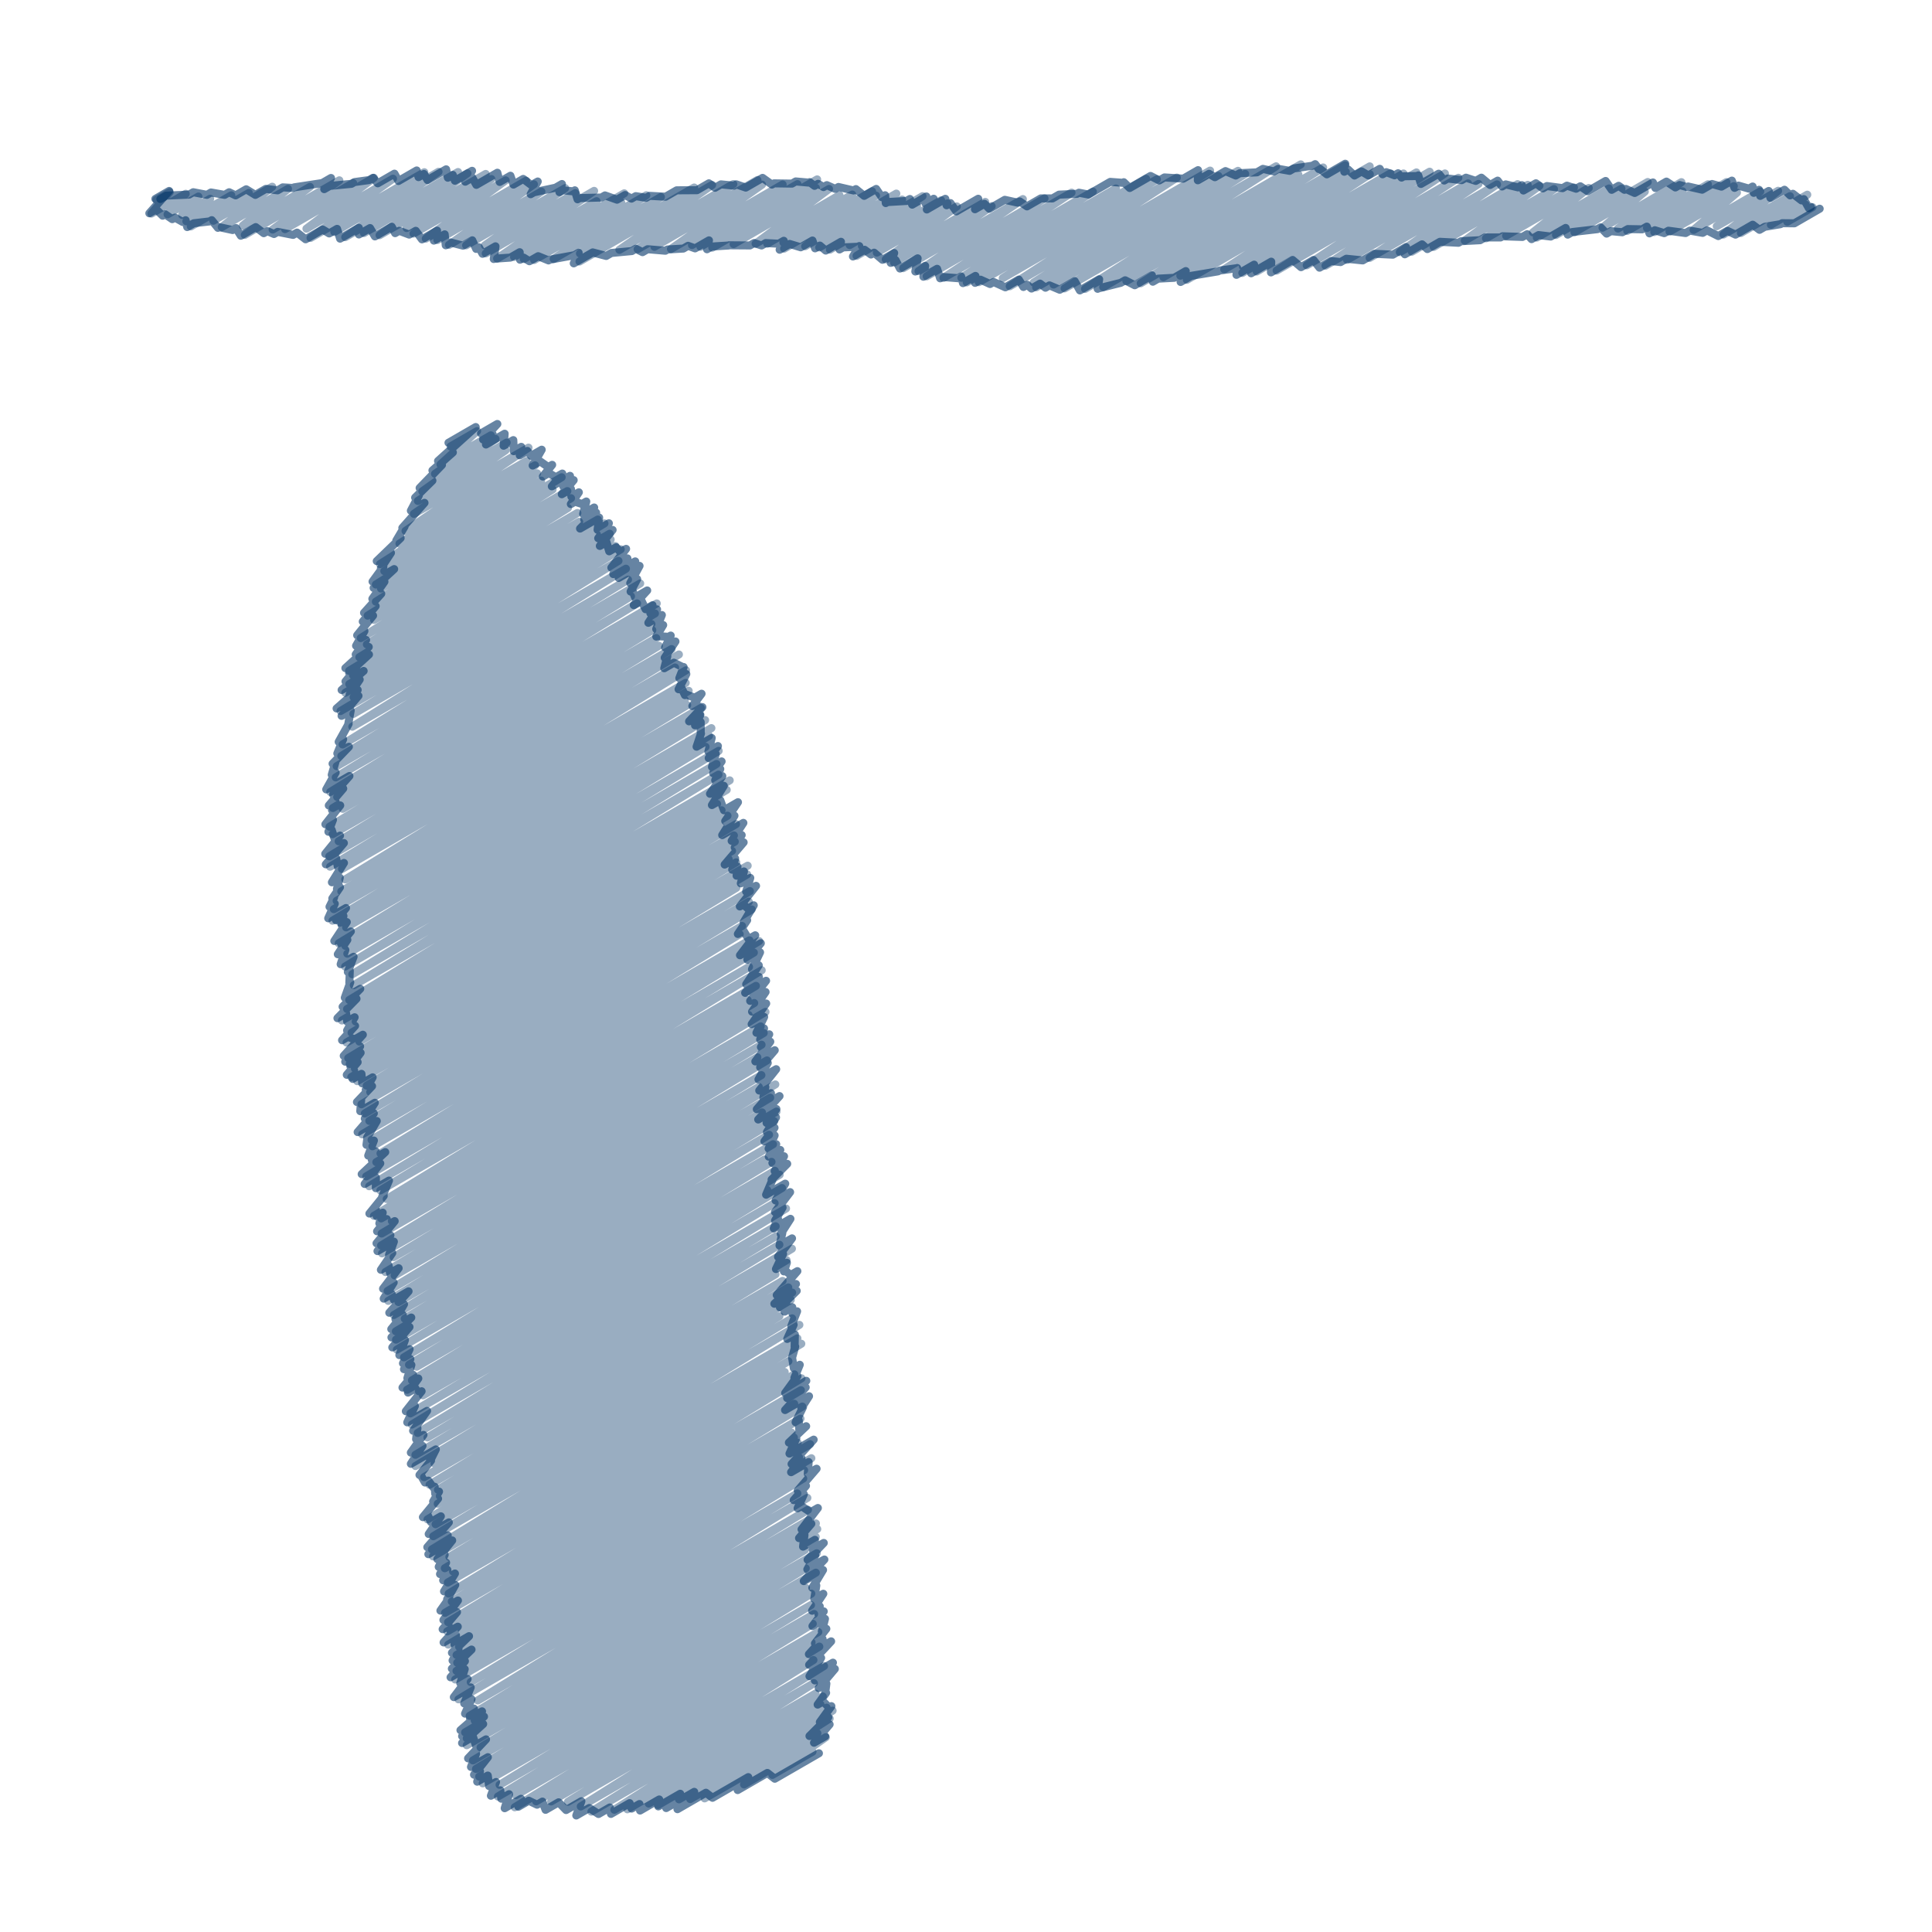
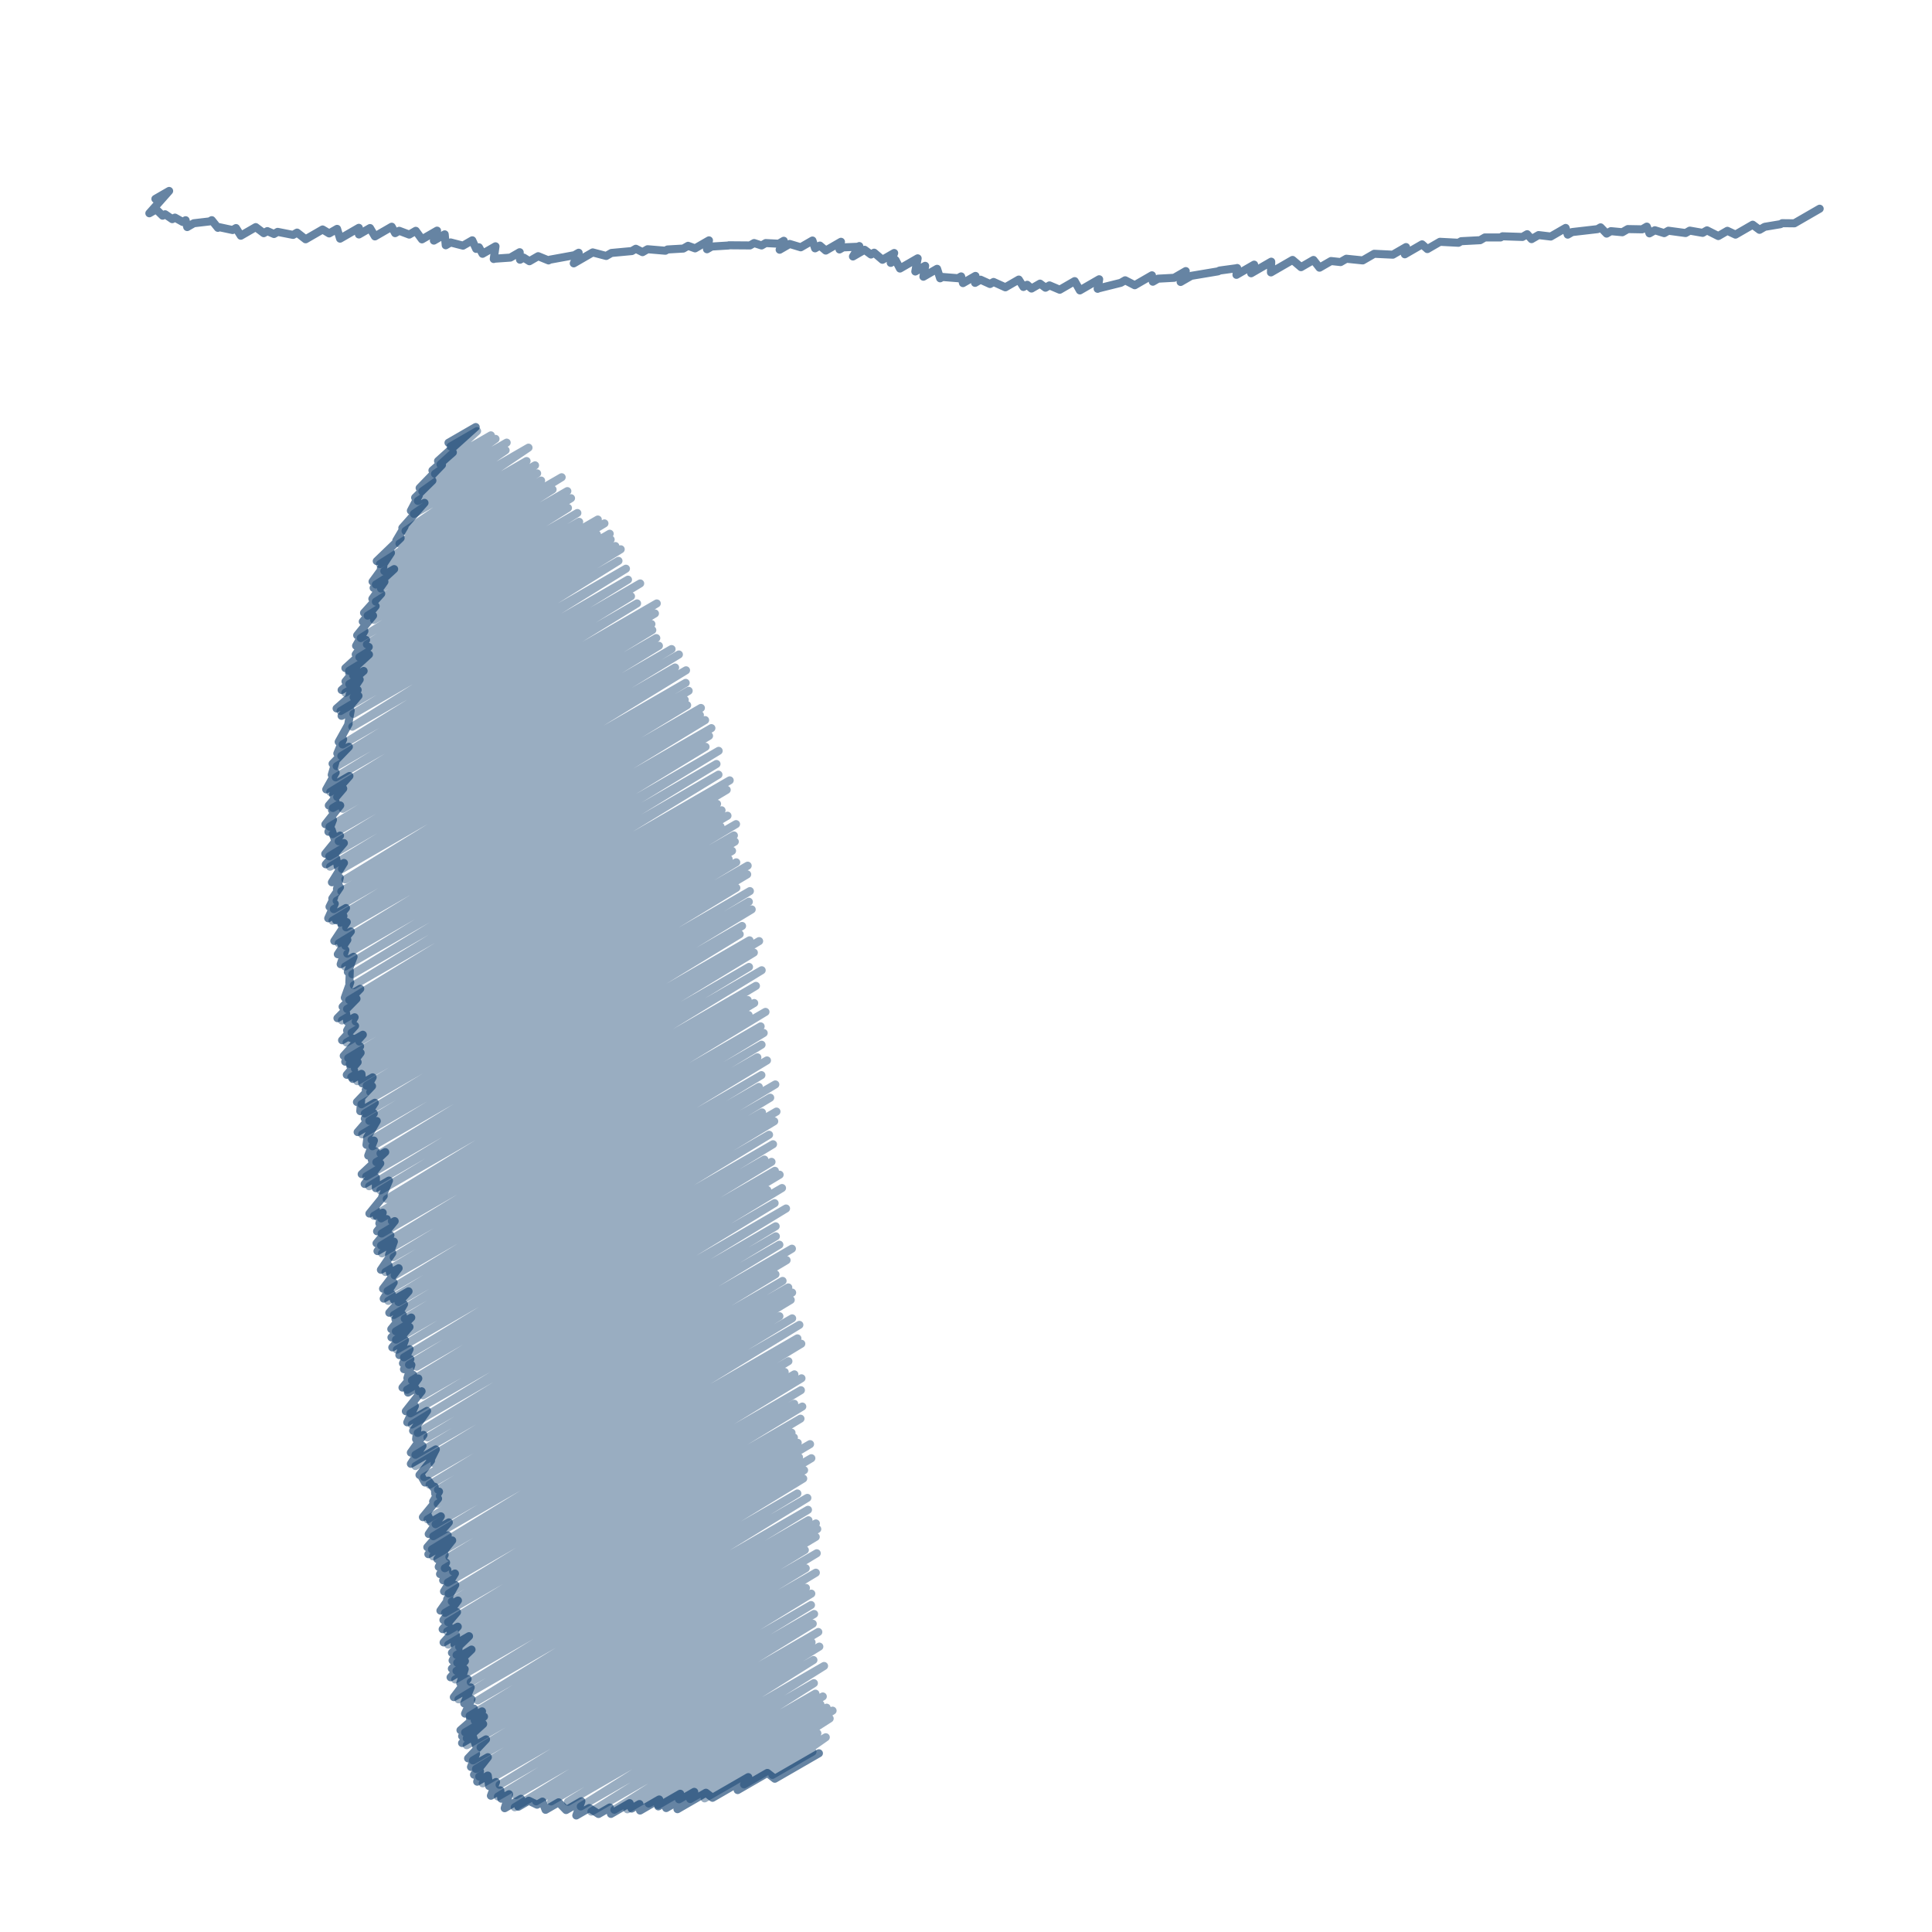
<svg xmlns="http://www.w3.org/2000/svg" version="1.0" id="Layer_1" x="0px" y="0px" width="720px" height="720px" viewBox="0 0 720 720" enable-background="new 0 0 720 720" xml:space="preserve">
  <g>
    <g>
      <polyline opacity="0.4" fill="none" stroke="#003366" stroke-width="3" stroke-linecap="round" stroke-linejoin="round" enable-background="new    " points="    167.904,166.374 177.799,160.662 164.141,173.086 182.934,162.236 162.11,176.58 184.669,163.555 157.382,183.101     188.825,164.948 155.724,186.678 188.43,167.795 154.232,191.495 196.961,166.826 151.129,197.859 196.242,171.813     148.874,202.584 199.398,173.414 141.596,210.222 200.17,176.405 143.223,212.825 201.655,179.09 140.071,217.832     209.318,177.852 141.992,219.331 205.931,182.416 140.072,224.226 211.436,183.023 137.008,229.428 212.802,185.668     139.393,231.02 211.668,189.292 134.446,237.787 215.166,191.183 136.724,240.146 215.841,194.468 133.92,244.917 222.788,193.61     130.122,249.984 225.259,195.057 131.57,251.637 222.446,199.17 130.167,254.943 227.22,198.909 128.689,258.16 227.575,201.068     131.764,259.82 229.325,203.494 126.91,264.983 231.323,204.701 131.698,266.048 230.49,209.01 131.298,270.812 233.268,211.94     127.672,277.437 234.043,216.024 127.202,281.736 238.579,217.433 125.479,285.535 235.158,222.212 125.119,289.708     237.417,224.872 123.085,295.132 244.76,224.884 125.656,296.989 244.082,228.616 124.057,301.108 242.769,232.569     127.727,301.425 243.093,234.818 122.818,308.091 244.58,237.792 123.95,310.871 245.556,240.662 126.21,313.516 250.273,241.888     122.723,319.124 253.007,243.904 123.008,322.993 251.594,248.754 127.457,323.823 255.666,249.801 128.678,327.729     255.542,254.484 127.188,332.194 256.649,257.449 125.454,335.711 255.189,260.809 124.406,338.815 256.08,262.793     123.908,343.108 261.208,263.837 126.809,343.842 260.835,266.462 128.99,345.604 262.78,268.36 126.228,351.542 265.119,271.353     128.713,352.479 264.24,274.232 129.43,355.396 262.945,278.311 128.614,360.194 267.826,279.82 131.284,363.075 267.018,284.709     131.848,367.149 267.752,288.685 130.157,372.674 271.938,290.817 129.345,376.034 270.821,294.353 127.421,380.3     267.227,299.583 132.555,380.688 268.902,301.967 131.019,384.871 271.111,303.989 129.147,388.512 268.535,308.036     133.944,388.162 274.301,307.126 129.774,394.323 273.503,311.341 130.328,396.504 273.836,313.649 132.263,398.235     272.811,317.09 130.909,401.396 271.563,320.189 133.131,402.914 274.378,321.364 136.666,404.581 278.637,322.613     137.983,406.959 278.458,325.855 134.7,411.53 274.411,330.869 135.944,414.945 279.464,332.084 137.632,417.712 279.074,336.05     134.962,422.733 280.138,338.916 138.472,424.79 276.55,345.071 138.798,427.178 275.666,348.157 141.802,429.828     279.323,350.431 140.241,433.095 282.906,350.727 136.475,438.406 280.938,355 137.585,442.072 279.138,360.347 141.751,443.632     283.86,361.585 144.114,446.843 281.713,367.399 139.358,453.098 278.646,372.68 142.059,454.062 281.071,373.803     146.031,455.037 278.989,378.273 142.218,459.699 285.274,377.106 142.015,464.169 283.471,382.5 142.368,467.085     284.606,384.964 146.677,468.508 283.812,389.333 143.646,474.051 282.247,394.029 147.063,475.305 285.826,395.189     144.454,481.092 283.754,400.667 144.698,484.798 282.799,405.065 148.494,485.221 288.941,404.133 146.776,490.057     287.032,409.08 150.838,491.426 283.976,414.56 147.525,496.143 289.37,414.248 147.583,499.245 288.533,417.867 147.9,502.969     286.606,422.887 150.529,505.843 288.088,426.424 152.433,508.588 284.862,432.13 155.293,509.335 287.524,432.991     153.522,514.422 288.779,436.331 151.702,517.941 290.548,437.778 156.106,518.456 285.946,443.492 157.599,520.015     291.438,442.742 152.954,526.739 288.678,448.379 153.48,530.89 292.936,450.375 155.665,534.021 289.069,456.999     159.311,535.697 289.141,460.74 154.827,542.163 290.451,463.86 154.833,546.349 295.127,465.35 161.924,545.39 293.135,469.635     158.043,550.496 288.998,474.89 160.094,553.309 291.64,477.36 163.219,555.163 293.77,479.789 163.907,557.516 295.208,481.709     163.132,560.389 294.684,484.438 159.323,566.221 290.465,490.506 162.332,568.03 295.212,491.312 161.483,572.503     297.905,493.739 160.965,577.406 297.169,498.769 161.357,580.021 298.621,500.771 167.474,580.232 293.818,507.288     165.765,584.43 292.43,511.3 168.838,585.624 296.045,512.181 166.877,589.754 298.691,513.651 167.203,593.878 298.473,518.089     168.354,596.836 295.982,523.15 165.854,601.048 298.991,524.182 166.97,604.532 298.317,528.699 166.681,607.971     294.977,533.898 171.971,607.229 295.862,535.7 167.043,612.896 297.291,537.699 171.09,613.704 301.886,538.188 170.151,616.759     297.77,543.078 170.384,619.642 302.37,543.439 170.122,622.689 299.665,547.896 169.637,625.894 299.34,551.01 175.422,626.854     297.159,556.569 170.854,633.286 300.88,558.216 178.072,633.693 301.113,562.656 175.038,639.443 301.292,566.55     176.896,641.158 304.059,567.74 173.332,645.604 304.566,569.834 173.953,647.828 304.001,572.744 173.937,650.389     299.942,577.64 179.088,651.195 304.379,578.858 176.258,656.056 300.28,584.452 177.391,659.217 304.041,586.095     178.585,662.071 300.348,591.771 179.902,664.597 302.35,593.901 186.174,665.157 302.241,598.146 185.556,669.521     303.398,601.485 192.241,669.001 302.894,605.115 191.827,673.518 304.964,608.197 199.811,671.292 302.449,612.034     205.39,671.343 305.34,613.637 211.672,671.458 303.142,618.646 216.431,673.213 307.103,620.863 220.392,675.143     303.313,627.268 228.945,674.436 303.885,631.169 233.797,674.271 306.633,632.22 241.768,672.134 305.757,635.189     245.204,672.693 308.063,636.401 253.045,670.552 310.28,637.507 257.22,670.454 309.194,640.446 262.583,670.2 304.608,645.938     277.284,665.007 307.746,647.419 287.834,661.454 302.802,652.812   " />
      <g>
-         <polyline opacity="0.6" fill="none" stroke="#003366" stroke-width="3" stroke-linecap="round" stroke-linejoin="round" enable-background="new    " points="     179.257,161.517 185.342,158.004 180.026,163.793 183.575,161.744 181.104,165.654 188.071,161.632 187.679,166.106      191.294,164.019 191.467,168.138 194.254,166.529 193.696,169.682 196.529,168.046 197.938,169.862 201.876,167.588      198.513,173.486 201.243,171.91 204.328,174.061 205.77,173.229 202.302,177.587 204.541,176.295 207.156,177.862      209.548,176.48 205.653,181.238 212.422,177.33 209.881,181.194 213.793,178.935 209.369,184.188 212.779,182.218      212.939,185.077 215.718,183.473 212.736,187.852 214.289,186.956 216.878,187.828 218.492,186.896 217.312,191.508      221.426,189.132 217.704,193.61 222.156,191.039 216.169,196.983 223.285,192.875 222.7,197.441 226.911,195.009      222.935,200.587 228.299,197.49 223.54,203.458 226.024,202.023 227.037,205.455 229.634,203.955 231.221,205.763      233.324,204.549 227.838,211.556 233.825,208.099 228.547,213.942 236.733,209.216 230.566,215.377 238.341,210.888      234.868,217.299 237.455,215.806 235.009,220.455 235.689,220.062 236.674,222.656 241.189,220.049 236.186,225.514      239.06,223.854 240.589,227.035 243.175,225.542 242.364,228.546 244.872,227.098 241.627,232.1 246.653,229.198      244.556,234.428 247.145,232.934 244.57,237.237 244.862,237.069 249.153,237.324 249.957,236.86 247.872,241.282      251.721,239.06 247.715,245.124 248.697,244.557 247.559,249.033 251.123,246.975 254.587,248.68 254.761,248.58 253.165,252.7      255.767,251.197 252.885,256.869 253.928,256.267 255.253,259.047 255.678,258.802 258.874,260.018 261.449,258.532      258.03,263.112 258.666,262.745 261.623,263.603 261.766,263.521 256.805,268.824 261.005,266.399 259.014,270.309      261.124,269.091 261.144,273.41 261.24,273.354 259.597,278.275 265.236,275.02 263.993,280.079 267.549,278.025      264.116,282.512 266.761,280.984 265.34,285.823 268.921,283.755 265.763,288.126 268.427,286.588 266.529,290.779      269.193,289.241 264.598,295.821 269.748,292.848 265.308,300.026 268.435,298.222 269.804,301.966 275.022,298.953      270.272,305.973 273.715,303.985 269.145,311.222 277.035,306.667 272.663,313.367 276.4,311.209 273.814,315.836      277.129,313.922 270.059,322.202 273.971,319.943 272.868,324.116 274.837,322.979 274.507,326.349 277.252,324.764      276.082,329.207 279.605,327.172 278.066,332.26 281.755,330.129 275.706,337.807 276.995,337.062 278.759,338.617      280.903,337.379 277.135,343.682 278.444,342.927 274.983,348.068 277.079,346.858 278.991,349.975 281.448,348.557      275.771,355.994 283.531,351.514 278.518,357.64 283.25,354.908 280.243,361.202 282.773,359.741 278.093,366.78      282.824,364.049 277.697,370.008 285.49,365.509 279.566,373.007 285.307,369.692 280.275,377.018 285.536,373.98      280.123,381.673 284.775,378.986 281.903,384.88 284.729,383.248 283.292,387.403 286.667,385.455 283.573,390.222      287.064,388.206 281.494,395.565 288.725,391.391 283.292,397.755 286.121,396.121 282.663,402.268 289.259,398.459      282.949,406.411 285.222,405.099 284.478,409.014 287.309,407.379 282.042,413.366 290.508,408.479 282.558,417.205      289.333,413.293 285.678,418.469 289.203,416.433 285.808,421.9 288.642,420.265 284.883,425.328 288.679,423.138      286.436,428.057 289.272,426.419 286.483,431.047 290.795,428.557 287.853,433.407 292.182,430.908 288.687,436.432      293.368,433.729 287.544,439.601 287.998,439.339 285.506,445.225 292.63,441.111 289.044,447.393 294.451,444.271      288.802,451.688 291.641,450.048 288.848,454.851 289.93,454.226 288.368,457.8 294.573,454.217 290.942,459.87 291.551,459.519      290.506,464.193 295.166,461.504 289.94,468.39 291.828,467.3 289.173,472.931 293.233,470.586 292.14,473.812 292.635,473.526      294.672,475.158 297.154,473.725 289.469,482.646 296.634,478.51 288.577,485.871 296.916,481.057 290.656,487.229      293.043,485.852 292.412,488.804 295.256,487.162 295.373,489.654 297.052,488.685 294.898,494.202 295.757,493.707      293.38,498.97 296.224,497.328 296.135,501.941 296.355,501.814 295.157,506.077 295.208,506.048 295.831,509.894      298.047,508.614 296.045,513.488 297.207,512.817 292.603,519.135 300.483,514.586 293.342,521.021 300.249,517.033      292.571,525.481 301.501,520.326 298.645,524.758 299.266,524.399 296.497,530.023 297.667,529.348 297.879,532.982      300.429,531.51 293.994,537.613 296.767,536.013 294.218,541.71 303.224,536.511 294.997,545.595 298.71,543.45 294.815,548.637      301.361,544.857 301.039,549.238 304.313,547.348 297.287,555.504 300.37,553.724 295.79,559.055 299.578,556.868      297.246,562.092 298.667,561.271 302.062,563.568 304.798,561.988 298.72,569.964 302.354,567.865 297.778,573.21      299.802,572.042 299.275,576.396 303.699,573.844 302.831,577.413 306.996,575.008 300.964,581.271 303.816,579.624      300.867,584.855 307.217,581.189 299.539,589.227 306.725,585.078 302.723,591.723 304.211,590.863 303.452,595.896      306.822,593.951 302.646,600.269 305.5,598.621 305.014,601.646 306.978,600.514 302.782,605.985 307.447,603.292      306.27,607.975 307.948,607.006 303.704,612.457 306.56,610.809 301.455,616.461 309.736,611.68 301.539,620.435      306.005,617.856 301.667,624.676 310.408,619.629 303.673,626.252 311.121,621.951 305.102,629.082 307.964,627.429      307.513,631.066 307.867,630.862 304.715,635.253 306.742,634.083 308.971,636.332 309.835,635.833 305.532,641.778      308.686,639.958 301.669,646.962 309.172,642.63 303.359,649.458 307.521,647.055    " />
        <polyline opacity="0.6" fill="none" stroke="#003366" stroke-width="3" stroke-linecap="round" stroke-linejoin="round" enable-background="new    " points="     167.139,165.004 177.286,159.146 163.248,171.789 168.769,168.602 161.158,175.317 164.711,173.266 156.383,181.865      161.144,179.117 154.708,185.452 156.088,184.655 153.118,190.326 158.2,187.393 149.936,196.735 150.765,196.257      147.683,201.46 149.302,200.524 140.402,209.1 145.696,206.043 141.949,211.749 142.869,211.218 138.836,216.732      146.887,212.084 139.24,219.107 143.262,216.785 138.768,223.167 142.078,221.256 135.67,228.388 139.996,225.891      135.195,231.631 139.03,229.417 133.103,236.75 135.802,235.191 132.698,240.658 136.43,238.503 132.563,243.889      137.418,241.086 128.711,248.987 137.503,243.911 130.105,250.671 132.72,249.161 128.75,253.949 135.52,250.041      127.309,257.145 134.049,253.253 130.276,258.867 133.299,257.122 125.439,264.021 133.593,259.313 127.296,266.777      130.697,264.813 129.776,269.879 129.919,269.796 126.214,276.467 127.878,275.506 125.706,280.788 130.016,278.3      123.945,284.609 125.014,283.992 123.631,288.754 125.085,287.915 121.578,294.19 130.218,289.202 124.104,296.073      127.909,293.876 122.534,300.174 125.04,298.728 123.732,301.919 126.788,300.155 121.264,307.177 124.083,305.549      122.384,309.963 123.6,309.261 124.673,312.591 126.718,311.41 121.207,318.188 128.15,314.178 121.414,322.102 125.275,319.872      125.879,322.922 128.183,321.592 123.69,328.797 126.623,327.104 125.569,331.316 126.695,330.667 123.839,334.832      124.517,334.44 122.798,337.931 124.761,336.798 122.313,342.217 128.936,338.393 125.221,342.947 127.99,341.348      127.344,344.742 129.247,343.643 124.586,350.678 130.743,347.123 127.074,351.613 129.447,350.243 125.893,355.626      128.706,354.002 126.957,359.338 131.765,356.562 129.627,362.22 130.363,361.794 130.186,366.297 130.534,366.096      128.494,371.822 134.25,368.499 127.678,375.185 132.857,372.194 125.754,379.45 128.973,377.592 129.377,380.71 132.16,379.104      129.349,384.023 132.326,382.305 127.476,387.664 129.596,386.439 132.273,387.314 135.217,385.614 128.1,393.478      134.193,389.96 128.653,395.659 134.392,392.346 130.588,397.391 133.286,395.833 129.234,400.551 131.971,398.971      131.454,402.069 134.708,400.191 134.988,403.737 138.87,401.496 136.305,406.116 138.647,404.764 133.021,410.688      134.609,409.771 134.263,414.104 139.684,410.974 135.951,416.871 139.315,414.928 133.279,421.894 140.418,417.771      136.788,423.95 136.935,423.865 136.574,426.649 139.34,425.052 137.222,430.661 139.988,429.062 138.554,432.256      143.574,429.357 134.787,437.568 141.719,433.566 135.897,441.235 140.081,438.819 140.062,442.795 144.958,439.969      142.423,446.007 143.001,445.673 137.666,452.263 140.084,450.866 140.366,453.228 142.625,451.923 141.371,455.915      144.133,454.32 140.524,458.865 147.09,455.075 140.32,463.336 145.494,460.349 140.672,466.252 146.785,462.723 144.98,467.676      146.184,466.98 141.948,473.219 144.815,471.562 145.365,474.473 148.561,472.627 142.754,480.262 146.714,477.976      142.997,483.968 145.971,482.251 146.792,484.391 152.256,481.236 145.075,489.228 150.558,486.062 147.366,491.619      150.123,490.027 145.821,495.314 153.268,491.015 145.879,498.417 152.612,494.529 146.195,502.142 150.914,499.417      148.824,505.016 152.652,502.806 150.176,508.079 152.931,506.489 150.552,510.261 153.306,508.671 151.813,513.597      153.971,512.351 149.993,517.116 155.891,513.711 152.055,518.982 154.808,517.393 155.889,519.189 157.121,518.479      151.243,525.915 154.617,523.967 151.769,530.065 159.16,525.798 153.952,533.197 155.575,532.26 155.065,536.337      157.816,534.748 153.112,541.341 157.461,538.83 153.118,545.526 162.416,540.158 160.208,544.567 160.632,544.323      156.327,549.675 156.687,549.468 158.376,552.488 159.604,551.779 161.502,554.342 161.986,554.062 162.19,556.695      163.614,555.873 161.413,559.569 163.256,558.505 157.604,565.401 159.292,564.427 160.612,567.211 164.293,565.086      159.763,571.684 167.269,567.35 159.244,576.588 166.862,572.189 159.636,579.202 168.521,574.072 162.978,581.017      165.724,579.432 163.5,583.925 166.246,582.34 163.987,586.612 166.731,585.028 165.155,588.936 169.547,586.4 165.48,593.061      169.655,590.65 166.631,596.02 167.438,595.553 164.13,600.231 170.661,596.461 165.246,603.716 170.308,600.793      164.958,607.153 167.223,605.846 167.86,607.79 170.6,606.208 165.319,612.081 169.946,609.409 169.366,612.889 174.793,609.755      168.425,615.942 170.88,614.525 168.66,618.825 175.729,614.743 168.396,621.874 173.264,619.062 167.912,625.077      173.185,622.033 171.533,627.288 174.267,625.71 169.128,632.471 175.421,628.837 172.996,634.812 175.727,633.235      173.31,638.629 176.606,636.726 175.164,640.346 179.634,637.765 171.601,644.79 180.373,639.726 172.216,647.019      180.062,642.488 172.2,649.579 176.268,647.231 177.333,650.396 181.118,648.212 174.439,655.294 177.412,653.577      175.521,658.483 181.806,654.855 176.653,661.375 178.875,660.092 177.838,663.977 181.784,661.698 182.261,665.604      184.854,664.107 182.948,669.215 186.439,667.199 186.822,670.317 189.718,668.646 188.084,673.865 194.162,670.356      193.194,673.301 197.053,671.072 200.148,672.557 202.142,671.405 203.317,674.47 208.174,671.666 210.975,674.551      216.66,671.269 214.768,676.577 219.599,673.788 223.052,676.025 227.255,673.599 227.685,675.988 234.645,671.97      235.38,674.009 238.311,672.317 238.531,674.734 245.674,670.609 245.334,673.191 253.502,668.476 248.264,673.812      258.724,667.773 252.47,674.229 263.082,668.101 265.531,669.98 278.861,662.284 274.904,667.106 285.97,660.718 288.75,662.885      305.188,653.395    " />
      </g>
    </g>
  </g>
  <g>
    <g>
-       <polyline opacity="0.4" fill="none" stroke="#003366" stroke-width="3" stroke-linecap="round" stroke-linejoin="round" enable-background="new    " points="    58.317,74.436 63.268,71.578 56.438,79.588 69.205,72.217 62.448,79.875 73.936,73.243 67.88,80.096 78.315,74.071 69.457,82.461     86.202,72.793 71.113,84.393 92.738,71.907 79.499,82.265 101.455,69.588 82.636,84.638 107.32,70.386 90.487,84.083     115.513,69.634 91.239,87.537 126.462,67.201 101.595,85.546 131.605,68.22 106.209,85.389 139.34,66.261 114.203,85.22     146.459,66.597 115.725,88.672 158.13,64.189 124.596,86.437 163.421,64.021 128.666,88.38 170.704,64.109 135.634,86.851     174.198,64.585 141.466,87.651 181.001,64.825 151.522,84.976 183.126,66.729 154.113,87.053 188.462,67.221 158.678,88.932     196.069,67.344 162.987,89.466 198.981,68.685 167.324,91.261 201.751,71.385 173.71,91.432 210.629,70.117 180.695,91.441     214.405,71.979 181.024,94.445 221.404,71.132 185.269,96.354 222.311,74.967 191.578,95.753 232.636,72.048 195.202,96.527     231.544,75.544 199.063,96.891 240.861,72.759 206.344,96.493 246.3,73.424 216.137,94.462 258.703,69.886 215.97,97.459     265.393,68.925 230.832,93.104 273.286,68.593 237.623,92.869 282.27,67.092 243.88,91.965 283.988,68.809 250.042,92.789     291.665,68.758 257.875,91.323 297.194,68.621 261.035,91.96 304.525,66.851 265.455,92.297 304.063,70.007 273.383,90.957     308.953,70.42 281.59,90.807 312.854,72.757 285.924,90.812 317.617,72.515 291.955,90.361 324.992,71.287 292.219,92.66     326.468,72.886 300.064,91.756 334.034,72.144 305.301,92.207 336.188,74.374 309.283,93.042 343.795,73.117 316.654,91.331     341.75,76.841 321.207,91.689 350.735,74.641 319.217,95.358 353.107,75.791 326.755,94.15 356.588,76.926 330.101,96.646     367.17,75.245 333.174,97.817 369.557,76.812 336.6,99.933 381.193,74.187 342.311,101.042 389.261,73.935 345.345,102.967     399.328,71.801 351.593,103.557 407.271,71.411 358.271,103.511 415.897,70.24 360.275,105.251 427.125,66.655 364.771,105.164     431.137,66.847 373.688,103.66 438.576,66.197 376.307,106.682 450.964,63.578 385.225,105.283 454.053,65.544 386.141,107.09     461.353,63.666 392.641,106.031 464.035,64.811 396.752,107.48 475.561,61.98 404.362,107.669 484.745,61.26 411.139,106.985     483.855,65.002 419.766,104.749 493.098,62.41 425.115,105.565 501.303,61.578 433.562,103.266 501.555,64.011 439.879,102.748     510.453,62.002 442.304,104.29 510.498,64.917 456.246,100.361 518.188,64.6 463.147,99.229 523.031,64.655 462.973,101.72     527.856,64.259 468.353,101.188 532.783,63.989 475.762,100.849 538.476,64.641 486.984,98.882 543.483,66.262 493.982,99.02     547.108,68.348 502.004,96.83 550.993,68.546 510.428,96.114 557.895,68.708 521.671,93.965 565.555,68.628 526.146,93.812     569.33,68.881 534.29,92.016 573.711,69.256 545.88,89.667 579.128,70.471 553.78,88.805 586.565,69.877 561.284,87.844     592.088,70.06 571.273,86.594 599.61,70.234 572.727,88.537 604.264,70.329 579.877,87.574 614.066,67.834 586.757,86.546     612.967,71.413 597.209,84.861 626.61,67.886 602.968,85.172 627.019,71.286 606.427,86.044 636.51,68.675 613.786,84.962     643.402,67.863 616.505,86.485 646.137,69.377 622.178,86.297 647.311,71.787 631.158,85.682 655.998,71.34 639.779,84.305     662.656,71.097 642.273,87.419 667.074,73.1 648.783,86.833 673.517,72.553 659.95,83.762 672.908,76.281 666.057,82.65     675.479,77.211   " />
      <g>
-         <polyline opacity="0.6" fill="none" stroke="#003366" stroke-width="3" stroke-linecap="round" stroke-linejoin="round" enable-background="new    " points="     59.764,74.152 61.917,72.908 70.473,72.527 72.016,71.636 77.118,72.61 78.639,71.731 83.702,72.622 85.394,71.645      87.813,72.813 91.749,70.542 95.175,72.635 99.058,70.393 103.456,70.934 105.378,69.824 109.155,70.052 109.54,69.83      120.075,68.221 123.354,66.327 120.83,70.487 122.913,69.285 130.972,68.51 132.117,67.85 137.57,67.108 139.027,66.268      140.78,68.311 147,64.72 148.5,67.449 155.292,63.528 155.973,66.005 158.003,64.833 159.336,67.102 166.26,63.104      166.904,66.228 168.731,65.173 169.532,67.347 175.922,63.658 173.387,67.707 176,66.198 177.524,68.89 185.349,64.372      186.227,67.802 190.221,65.495 191.349,68.785 194.984,66.687 198.064,68.992 200.398,67.644 197.759,72.371 198.975,71.669      207.033,69.955 209.417,68.578 208.49,71.613 209.718,70.904 213.568,71.304 214.217,70.929 215.237,74.265 216.012,73.818      224.103,73.614 225.464,72.828 229.948,74.416 232.952,72.682 235.348,74.015 236.937,73.097 240.818,73.715 242.083,72.984      248.058,73.304 252.179,70.925 259.754,70.876 264.186,68.317 266.484,69.971 268.68,68.704 273.545,69.189 274.398,68.697      277.923,69.911 284.19,66.293 287.668,68.789 288.463,68.33 295.143,68.428 296.544,67.619 301.413,68.05 301.716,67.875      303.564,69.253 304.869,68.5 306.894,69.711 308.136,68.994 311.246,70.387 312.471,69.68 318.084,70.979 318.96,70.473      322.058,72.986 326.525,70.407 328.623,73.474 329.853,72.764 330.099,75.681 330.76,75.3 337.816,74.892 339.087,74.158      339.951,76.271 345.237,73.218 344.903,75.828 347.948,74.069 345.398,78.065 352.283,74.091 352.772,76.503 354.196,75.681      356.404,78.775 364.555,74.069 363.339,77.981 366.865,75.945 368.693,77.799 374.464,74.468 379.232,75.514 380.011,75.065      382.732,76.915 387.895,73.935 392.23,73.948 394.68,72.535 401.361,72.233 402.076,71.821 405.589,72.495 413.753,67.782      418.412,68.124 418.791,67.906 421.01,70.056 428.77,65.576 432.024,67.248 433.975,66.122 440.984,66.58 446.478,63.408      446.395,67.189 450.575,64.775 452.753,66.041 456.703,63.76 460.521,65.417 462.05,64.535 468.412,64.228 470.657,62.932      474.722,63.879 476.38,62.921 480.6,63.673 482.164,62.77 489.108,61.758 490.12,61.174 491.501,63 491.788,62.834      494.479,64.976 501.33,61.021 500.978,64.001 502.399,63.18 504.777,65.416 507.431,63.884 509.935,65.382 514.202,62.918      515.253,64.954 516.629,64.16 519.684,65.342 521.025,64.567 522.324,66.18 523.176,65.688 528.117,65.607 528.542,65.362      529.549,68.546 536.153,64.733 538.22,67.279 539.529,66.523 544.734,67.131 546.325,66.212 549.977,67.42 552.061,66.217      555.32,68.937 558.123,67.319 559.787,69.495 561.146,68.71 565.736,69.836 567.173,69.007 567.732,70.998 572.398,68.304      574.986,70.207 576.5,69.333 582.35,70.113 583.952,69.188 587.367,70.332 588.939,69.424 591.707,71.281 598.364,67.437      600.623,70.738 603.213,69.243 605.387,70.73 605.922,70.421 609.213,71.917 615.999,67.999 616.91,70.059 621.036,67.677      624.36,69.859 625.938,68.948 628.729,69.736 629.132,69.503 634.339,70.693 638.02,68.567 641.531,69.555 645.415,67.312      646.417,70.004 647.864,69.168 651.788,70.302 653.159,69.51 653.569,71.869 655.537,70.732 655.981,73 659.148,71.171      659.786,73.746 665.027,70.719 667.126,72.809 668.151,72.216 671.372,74.694 672.225,74.202 674.111,77.573 674.892,77.122         " />
        <polyline opacity="0.6" fill="none" stroke="#003366" stroke-width="3" stroke-linecap="round" stroke-linejoin="round" enable-background="new    " points="     57.903,74.122 63.032,71.16 55.658,79.485 58.198,78.018 60.612,80.382 61.534,79.849 64.191,81.671 65.194,81.093 68.07,82.708      69.176,82.069 69.765,84.618 72.223,83.199 78.109,82.513 78.91,82.051 81.207,84.909 81.658,84.648 86.68,85.727 87.952,84.993      89.739,87.849 95.303,84.637 98.296,86.897 99.625,86.129 102.103,87.206 103.477,86.413 109.219,87.543 110.706,86.685      113.897,89.174 120.224,85.521 122.675,86.992 125.617,85.293 126.739,88.938 133.731,84.902 133.765,87.376 137.897,84.99      139.728,88.101 145.98,84.491 147.255,86.886 148.771,86.011 152.508,87.426 154.94,86.021 157.25,89.203 162.883,85.95      161.689,89.662 165.729,87.33 166.113,91.406 167.935,90.354 172.548,91.549 176,89.556 177.453,92.759 178.491,92.159      179.83,94.582 184.657,91.795 184.009,96.527 184.202,96.416 190.192,96 193.672,93.991 193.789,96.789 195.146,96.006      197.304,97.353 200.559,95.474 204.419,97.051 204.889,96.779 214.056,95.109 215.652,94.188 213.822,98.146 220.888,94.065      225.914,95.39 227.853,94.271 235.458,93.565 236.947,92.705 239.448,93.97 241.337,92.879 247.954,93.44 248.765,92.972      254.649,92.631 256.421,91.608 259.041,92.558 264.212,89.572 263.47,92.89 265.224,91.877 271.494,91.494 271.64,91.409      279.483,91.469 281.036,90.573 283.812,91.478 285.364,90.582 290.186,90.829 292.089,89.729 290.554,93.067 294.283,90.915      298.405,92.16 302.779,89.635 303.753,92.547 305.538,91.517 307.737,93.381 313.405,90.108 312.859,92.967 314.206,92.19      319.791,91.953 320.23,91.699 317.875,95.579 322.197,93.083 324.585,94.849 325.762,94.169 328.858,96.81 333.23,94.286      331.951,97.97 333.755,96.929 335.392,100.077 341.981,96.272 341.112,101.18 344.78,99.062 344.127,103.117 349.225,100.174      350.359,103.715 351.219,103.219 357.018,103.681 358.177,103.012 358.876,105.505 363.521,102.823 363.378,105.414      365.424,104.233 368.95,105.841 370.27,105.081 374.671,107.072 379.671,104.186 381.396,106.94 382.803,106.127      384.415,107.532 387.587,105.701 389.617,107.222 391.115,106.357 394.934,107.977 400.494,104.766 402.438,108.226      409.632,104.073 409.062,107.63 409.312,107.485 417.671,105.404 419.317,104.454 422.887,106.298 429.293,102.6      429.625,104.986 431.593,103.85 437.568,103.529 441.9,101.027 439.982,105.076 443.921,102.802 453.974,101.12 454.482,100.826      460.947,99.944 461.06,99.879 460.794,102.423 467.377,98.623 466.265,101.84 473.749,97.519 473.645,101.518 481.692,96.871      484.849,99.561 489.488,96.882 491.746,99.757 496.04,97.278 499.597,97.666 501.748,96.424 507.851,97.048 512.131,94.577      519.067,94.914 523.984,92.075 523.538,94.766 529.962,91.057 531.938,92.821 536.626,90.114 543.521,90.475 544.543,89.885      551.589,89.517 553.374,88.486 559.2,88.494 559.955,88.058 567.358,88.301 569.129,87.279 570.766,89.116 573.381,87.605      577.913,88.153 583.471,84.945 584.247,87.441 585.908,86.482 595.323,85.396 596.489,84.722 598.741,87.058 600.33,86.141      604.596,86.548 606.636,85.37 611.955,85.465 613.718,84.448 614.706,86.97 616.724,85.805 620.203,86.884 621.768,85.98      628.177,86.849 629.741,85.946 634.529,86.781 636.145,85.849 640.359,87.97 643.736,86.021 646.771,87.44 653.174,83.744      655.725,85.648 657.666,84.527 663.547,83.545 664.188,83.175 668.707,83.225 678.136,77.781    " />
      </g>
    </g>
  </g>
</svg>